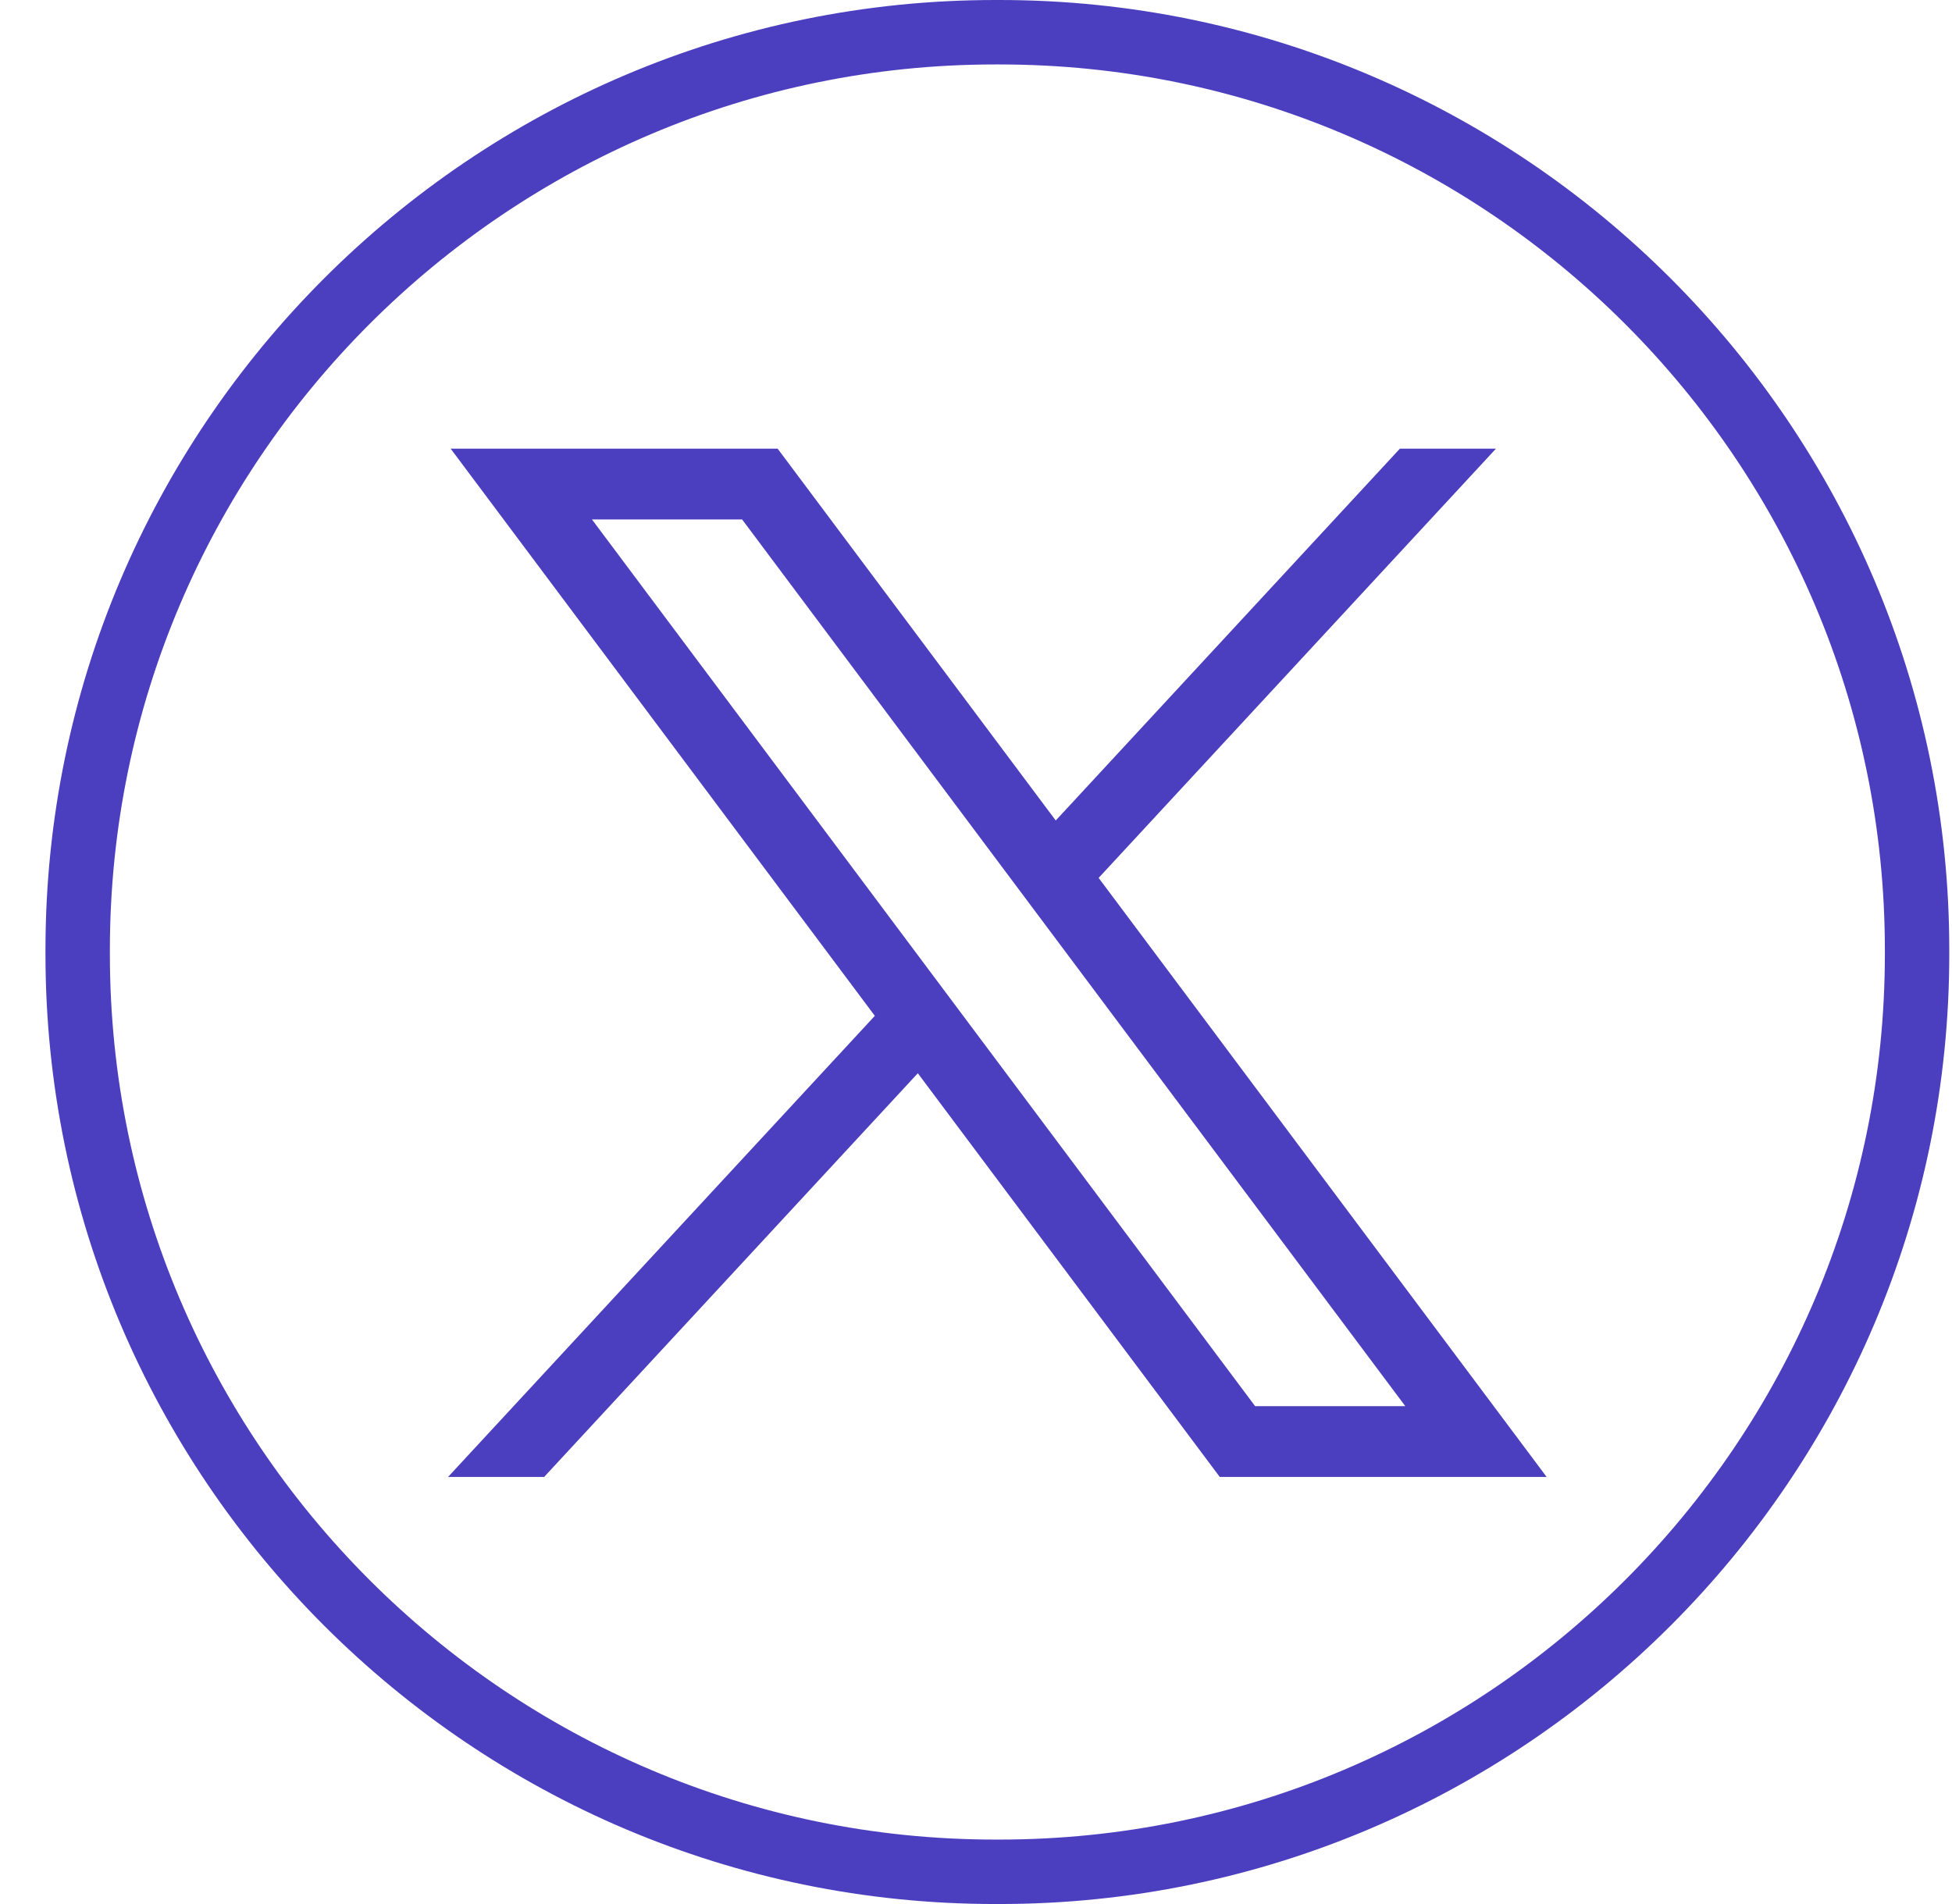
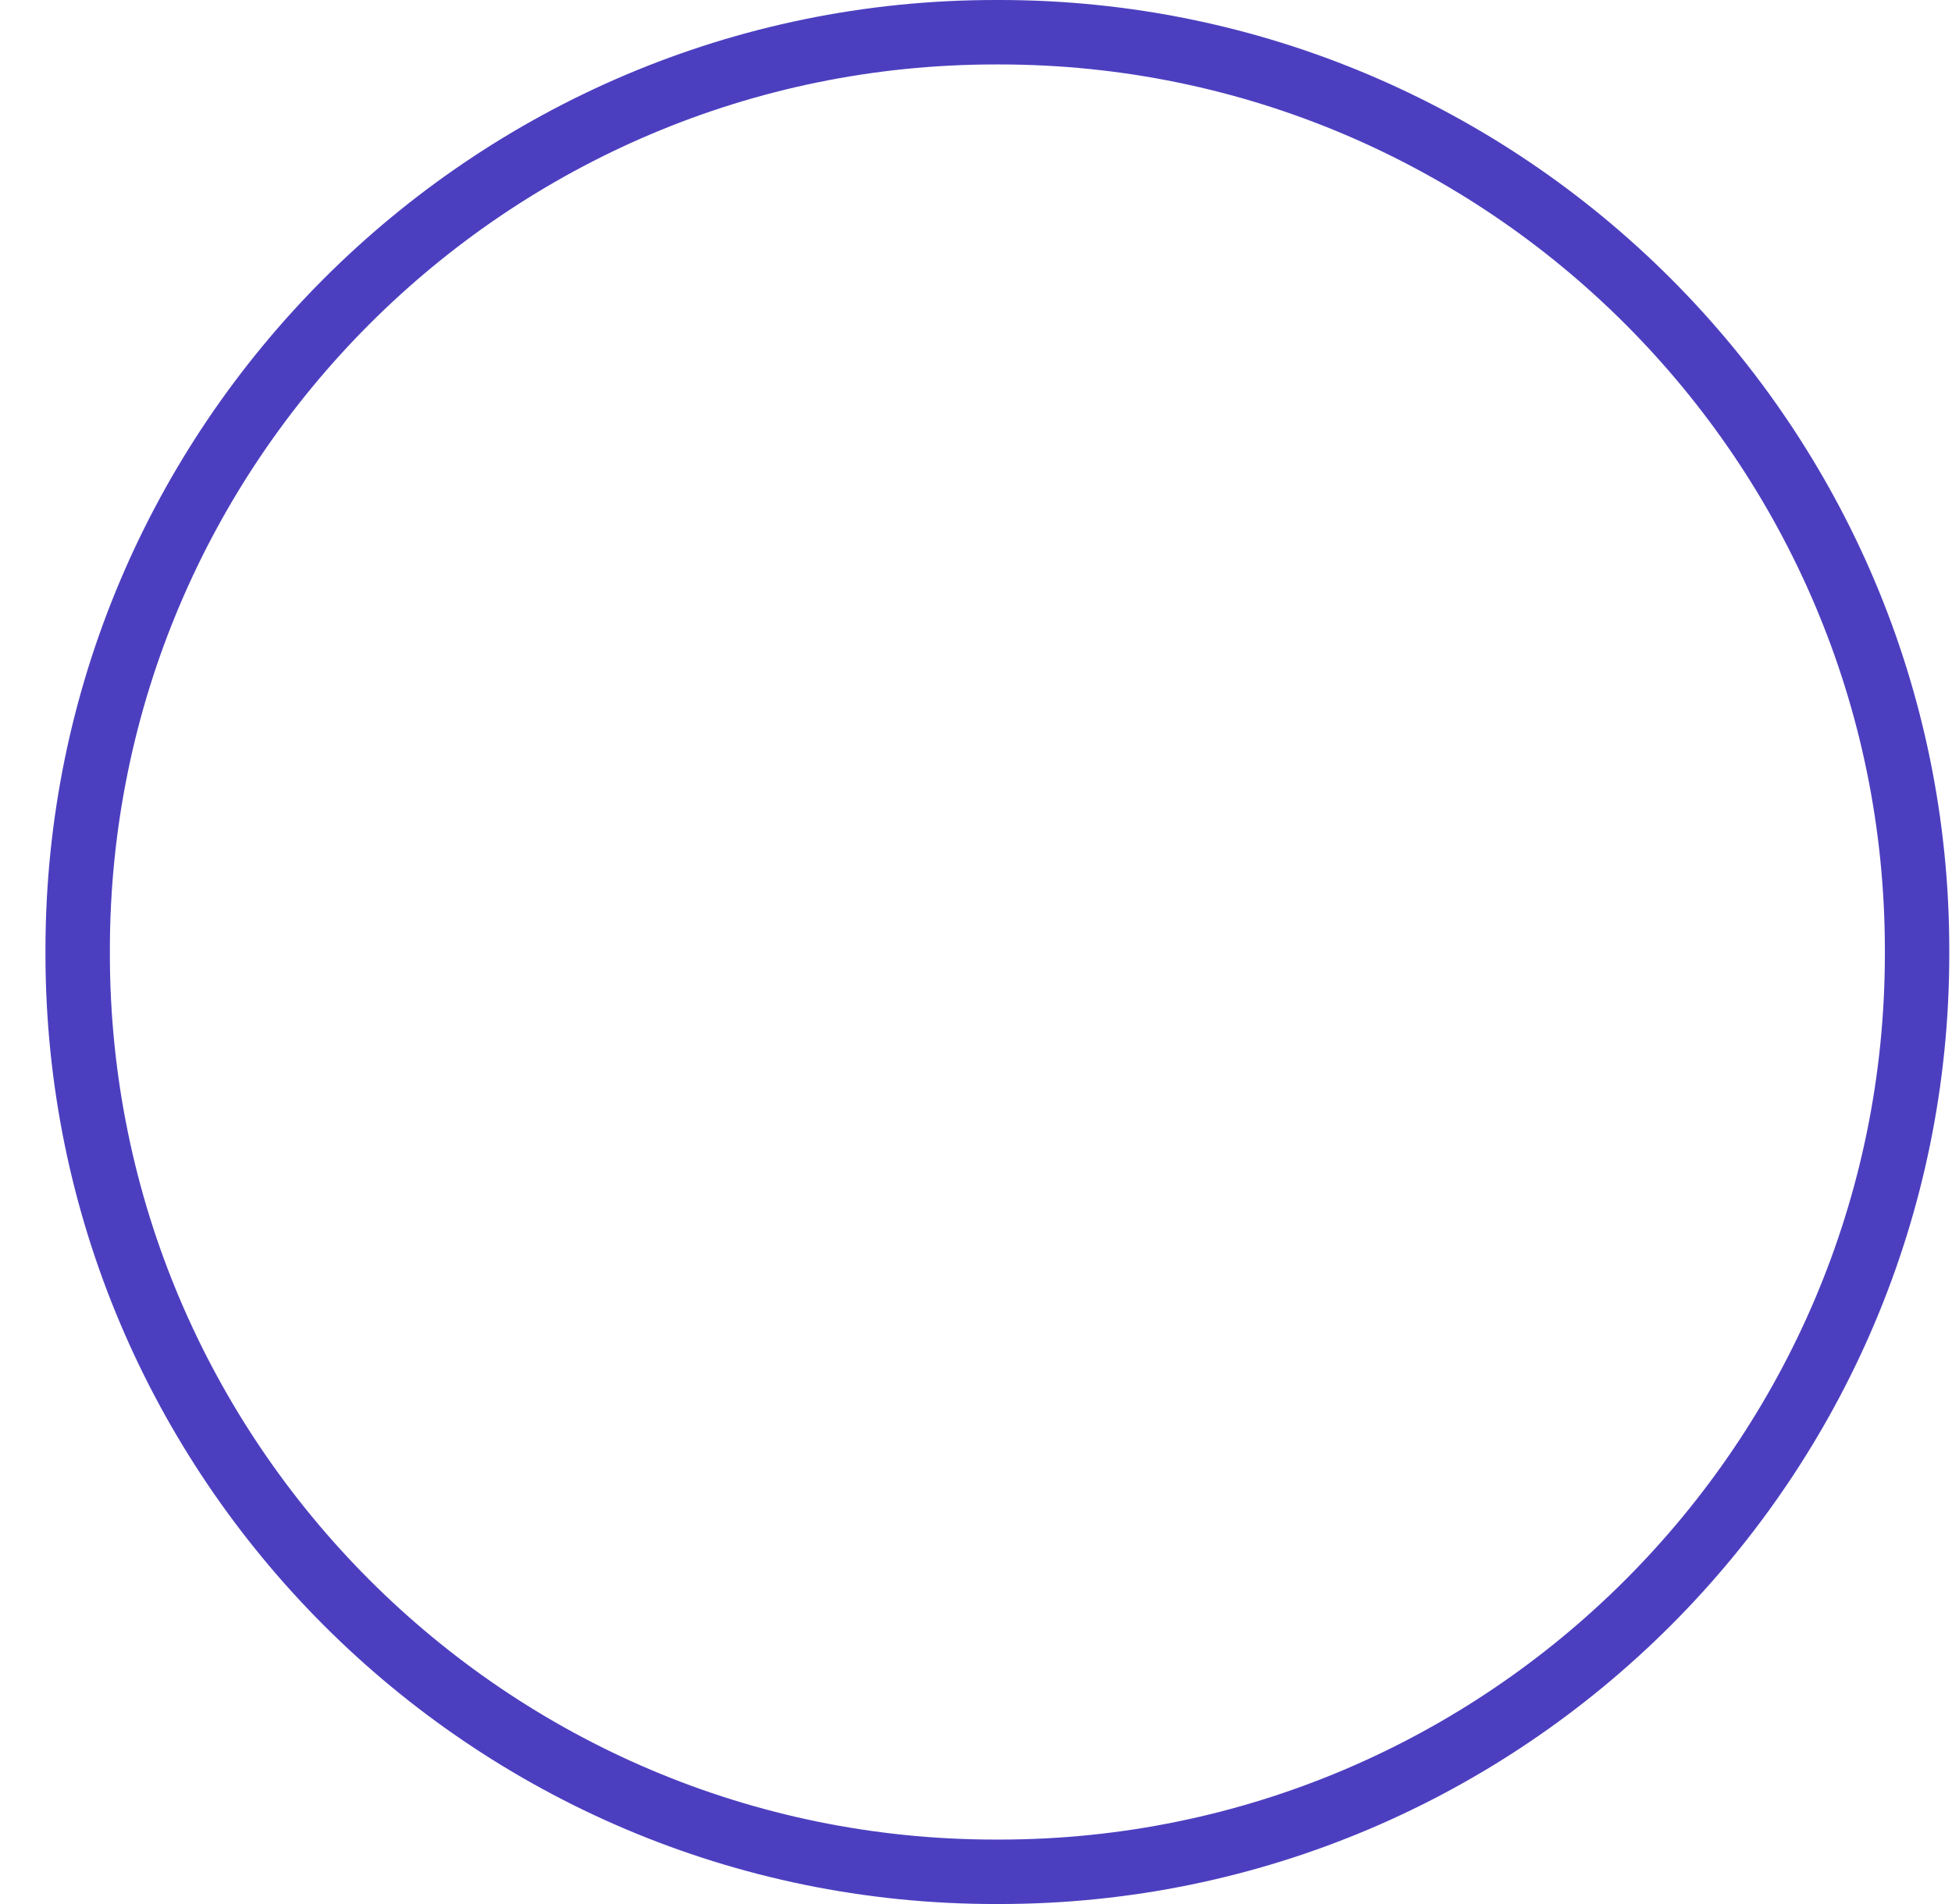
<svg xmlns="http://www.w3.org/2000/svg" width="41" height="40" viewBox="0 0 41 40" fill="none">
  <path d="M20.993 40H20.905C9.904 40 0.955 31.048 0.955 20.044V19.956C0.955 8.952 9.904 0 20.905 0H20.993C31.993 0 40.943 8.952 40.943 19.956V20.044C40.943 31.048 31.993 40 20.993 40ZM20.905 1.354C10.65 1.354 2.308 9.698 2.308 19.956V20.044C2.308 30.302 10.65 38.646 20.905 38.646H20.993C31.248 38.646 39.59 30.302 39.59 20.044V19.956C39.59 9.698 31.248 1.354 20.993 1.354H20.905Z" fill="#4C3FBF" />
-   <path d="M9.466 9.426L18.375 21.341L9.411 31.028H11.429L19.278 22.547L25.62 31.028H32.486L23.076 18.443L31.421 9.426H29.403L22.175 17.237L16.334 9.426H9.467H9.466ZM12.433 10.912H15.587L29.517 29.541H26.363L12.433 10.912Z" fill="#4C3FBF" />
</svg>